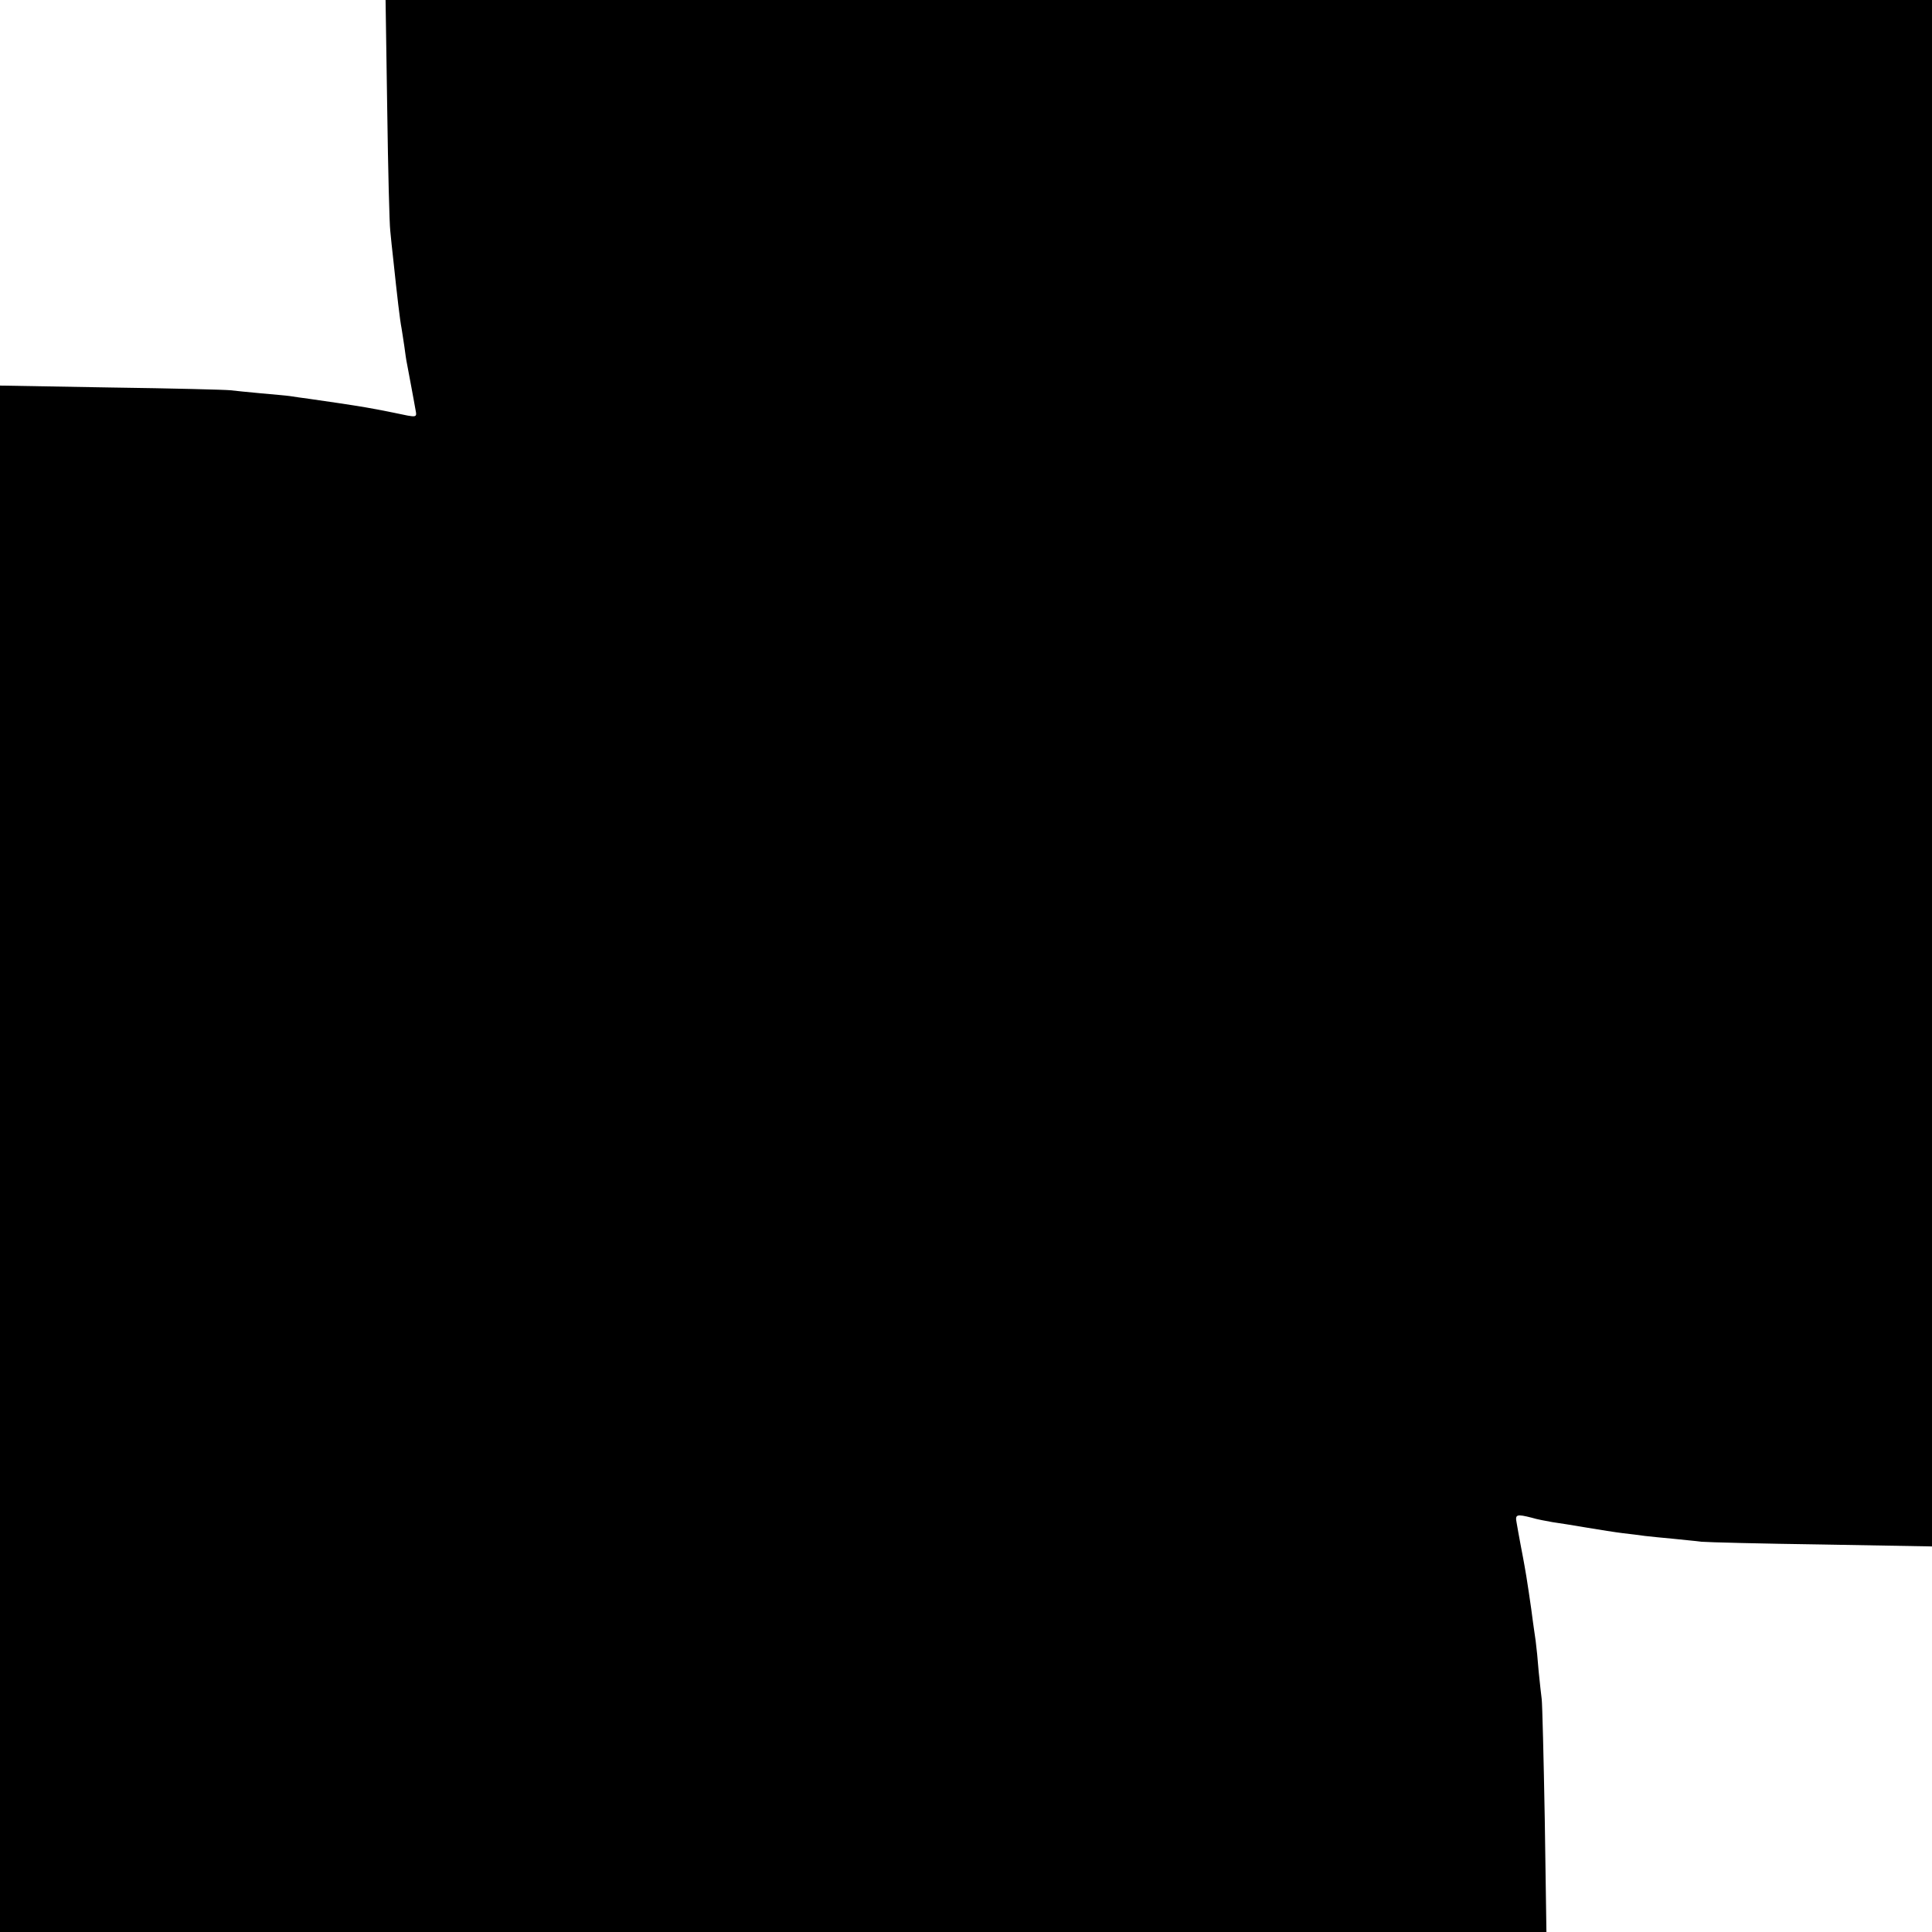
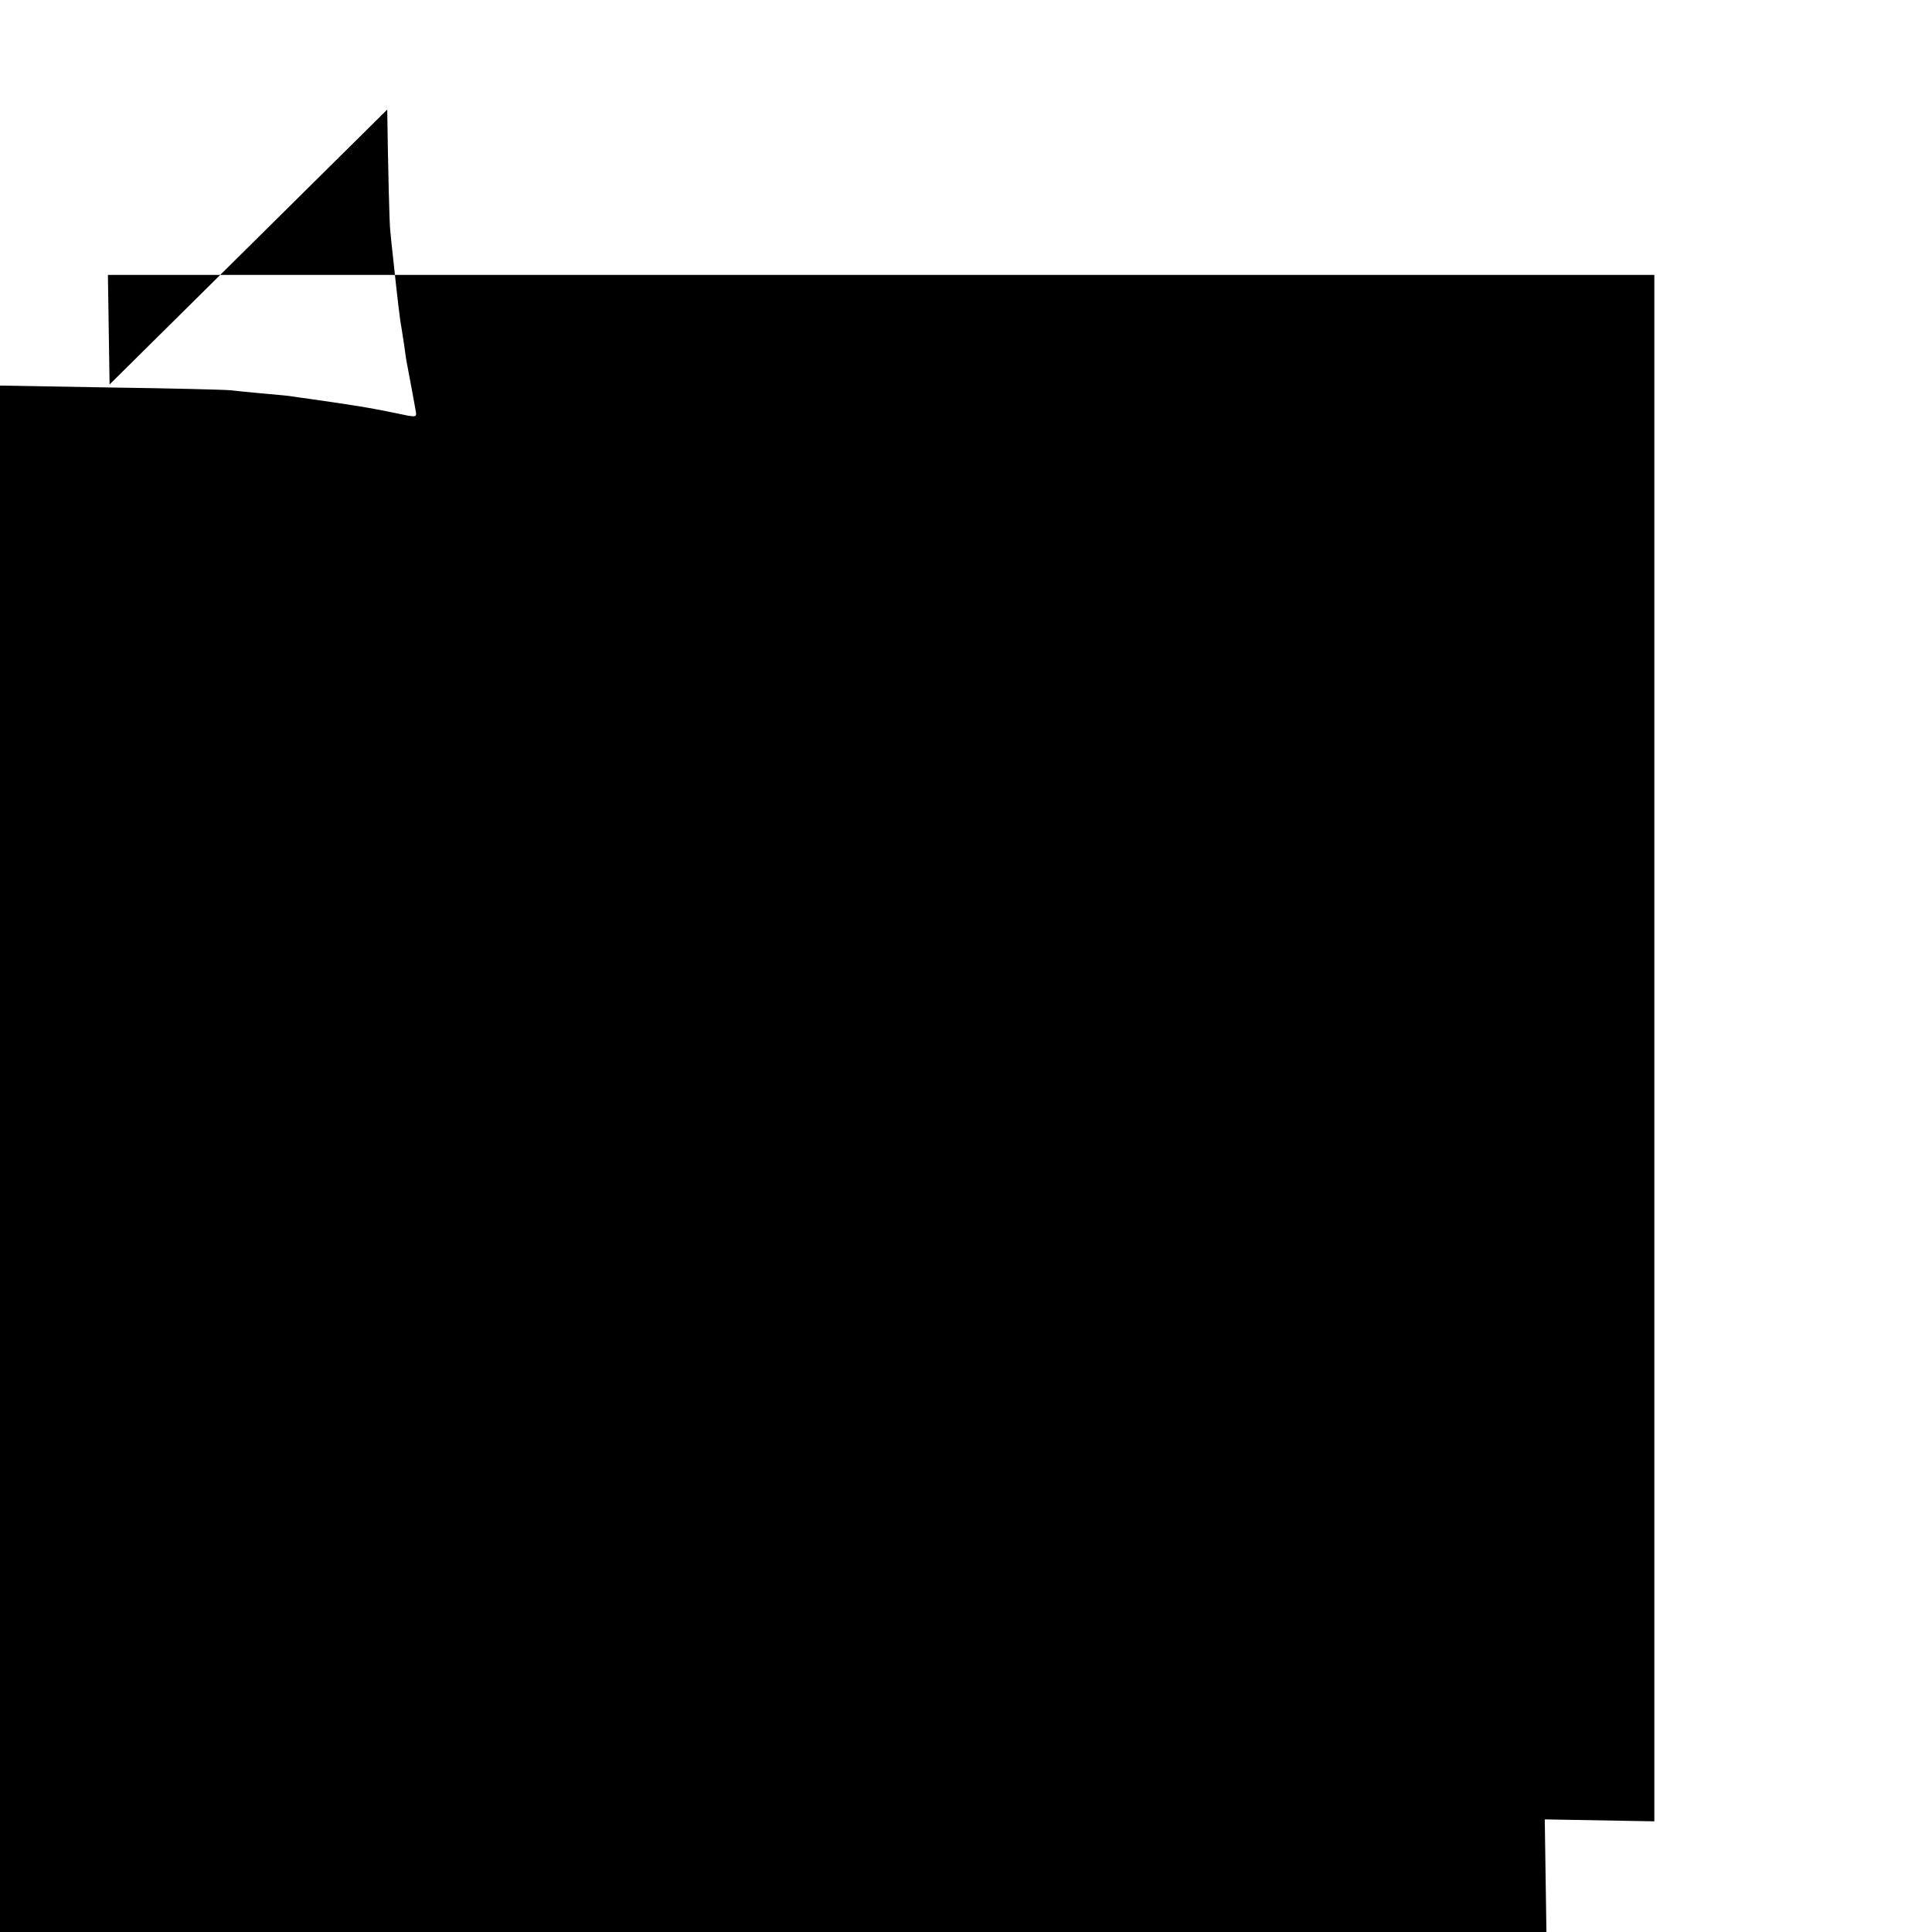
<svg xmlns="http://www.w3.org/2000/svg" version="1.0" width="700pt" height="700pt" viewBox="0 0 700 700" preserveAspectRatio="xMidYMid meet">
  <g transform="translate(0,700) scale(0.1,-0.1)" fill="#000000" stroke="none">
-     <path d="M1403 6603 c3 -219 8 -416 11 -439 2 -23 7 -70 11 -105 14 -133 24 -219 30 -249 2 -14 7 -43 10 -65 3 -23 7 -52 10 -65 3 -14 9 -50 15 -80 6 -30 12 -67 15 -82 6 -33 10 -32 -80 -13 -38 8 -83 16 -100 19 -46 8 -155 24 -205 31 -25 3 -56 8 -70 10 -14 2 -61 6 -105 10 -44 4 -93 9 -110 11 -16 2 -211 7 -432 10 l-403 7 0 -2802 0 -2801 2801 0 2802 0 -6 408 c-4 224 -9 420 -11 435 -2 15 -7 60 -11 100 -3 40 -8 90 -11 112 -3 22 -8 54 -10 70 -5 43 -25 176 -30 200 -2 11 -8 45 -14 75 -6 30 -12 67 -15 83 -6 30 0 32 55 18 19 -6 53 -12 75 -16 22 -3 78 -12 125 -20 47 -8 105 -17 130 -20 25 -3 61 -7 80 -10 19 -2 64 -7 100 -10 36 -4 83 -8 105 -11 22 -2 219 -7 438 -10 l397 -7 0 2802 0 2801 -2801 0 -2802 0 6 -397z" />
+     <path d="M1403 6603 c3 -219 8 -416 11 -439 2 -23 7 -70 11 -105 14 -133 24 -219 30 -249 2 -14 7 -43 10 -65 3 -23 7 -52 10 -65 3 -14 9 -50 15 -80 6 -30 12 -67 15 -82 6 -33 10 -32 -80 -13 -38 8 -83 16 -100 19 -46 8 -155 24 -205 31 -25 3 -56 8 -70 10 -14 2 -61 6 -105 10 -44 4 -93 9 -110 11 -16 2 -211 7 -432 10 l-403 7 0 -2802 0 -2801 2801 0 2802 0 -6 408 l397 -7 0 2802 0 2801 -2801 0 -2802 0 6 -397z" />
  </g>
</svg>